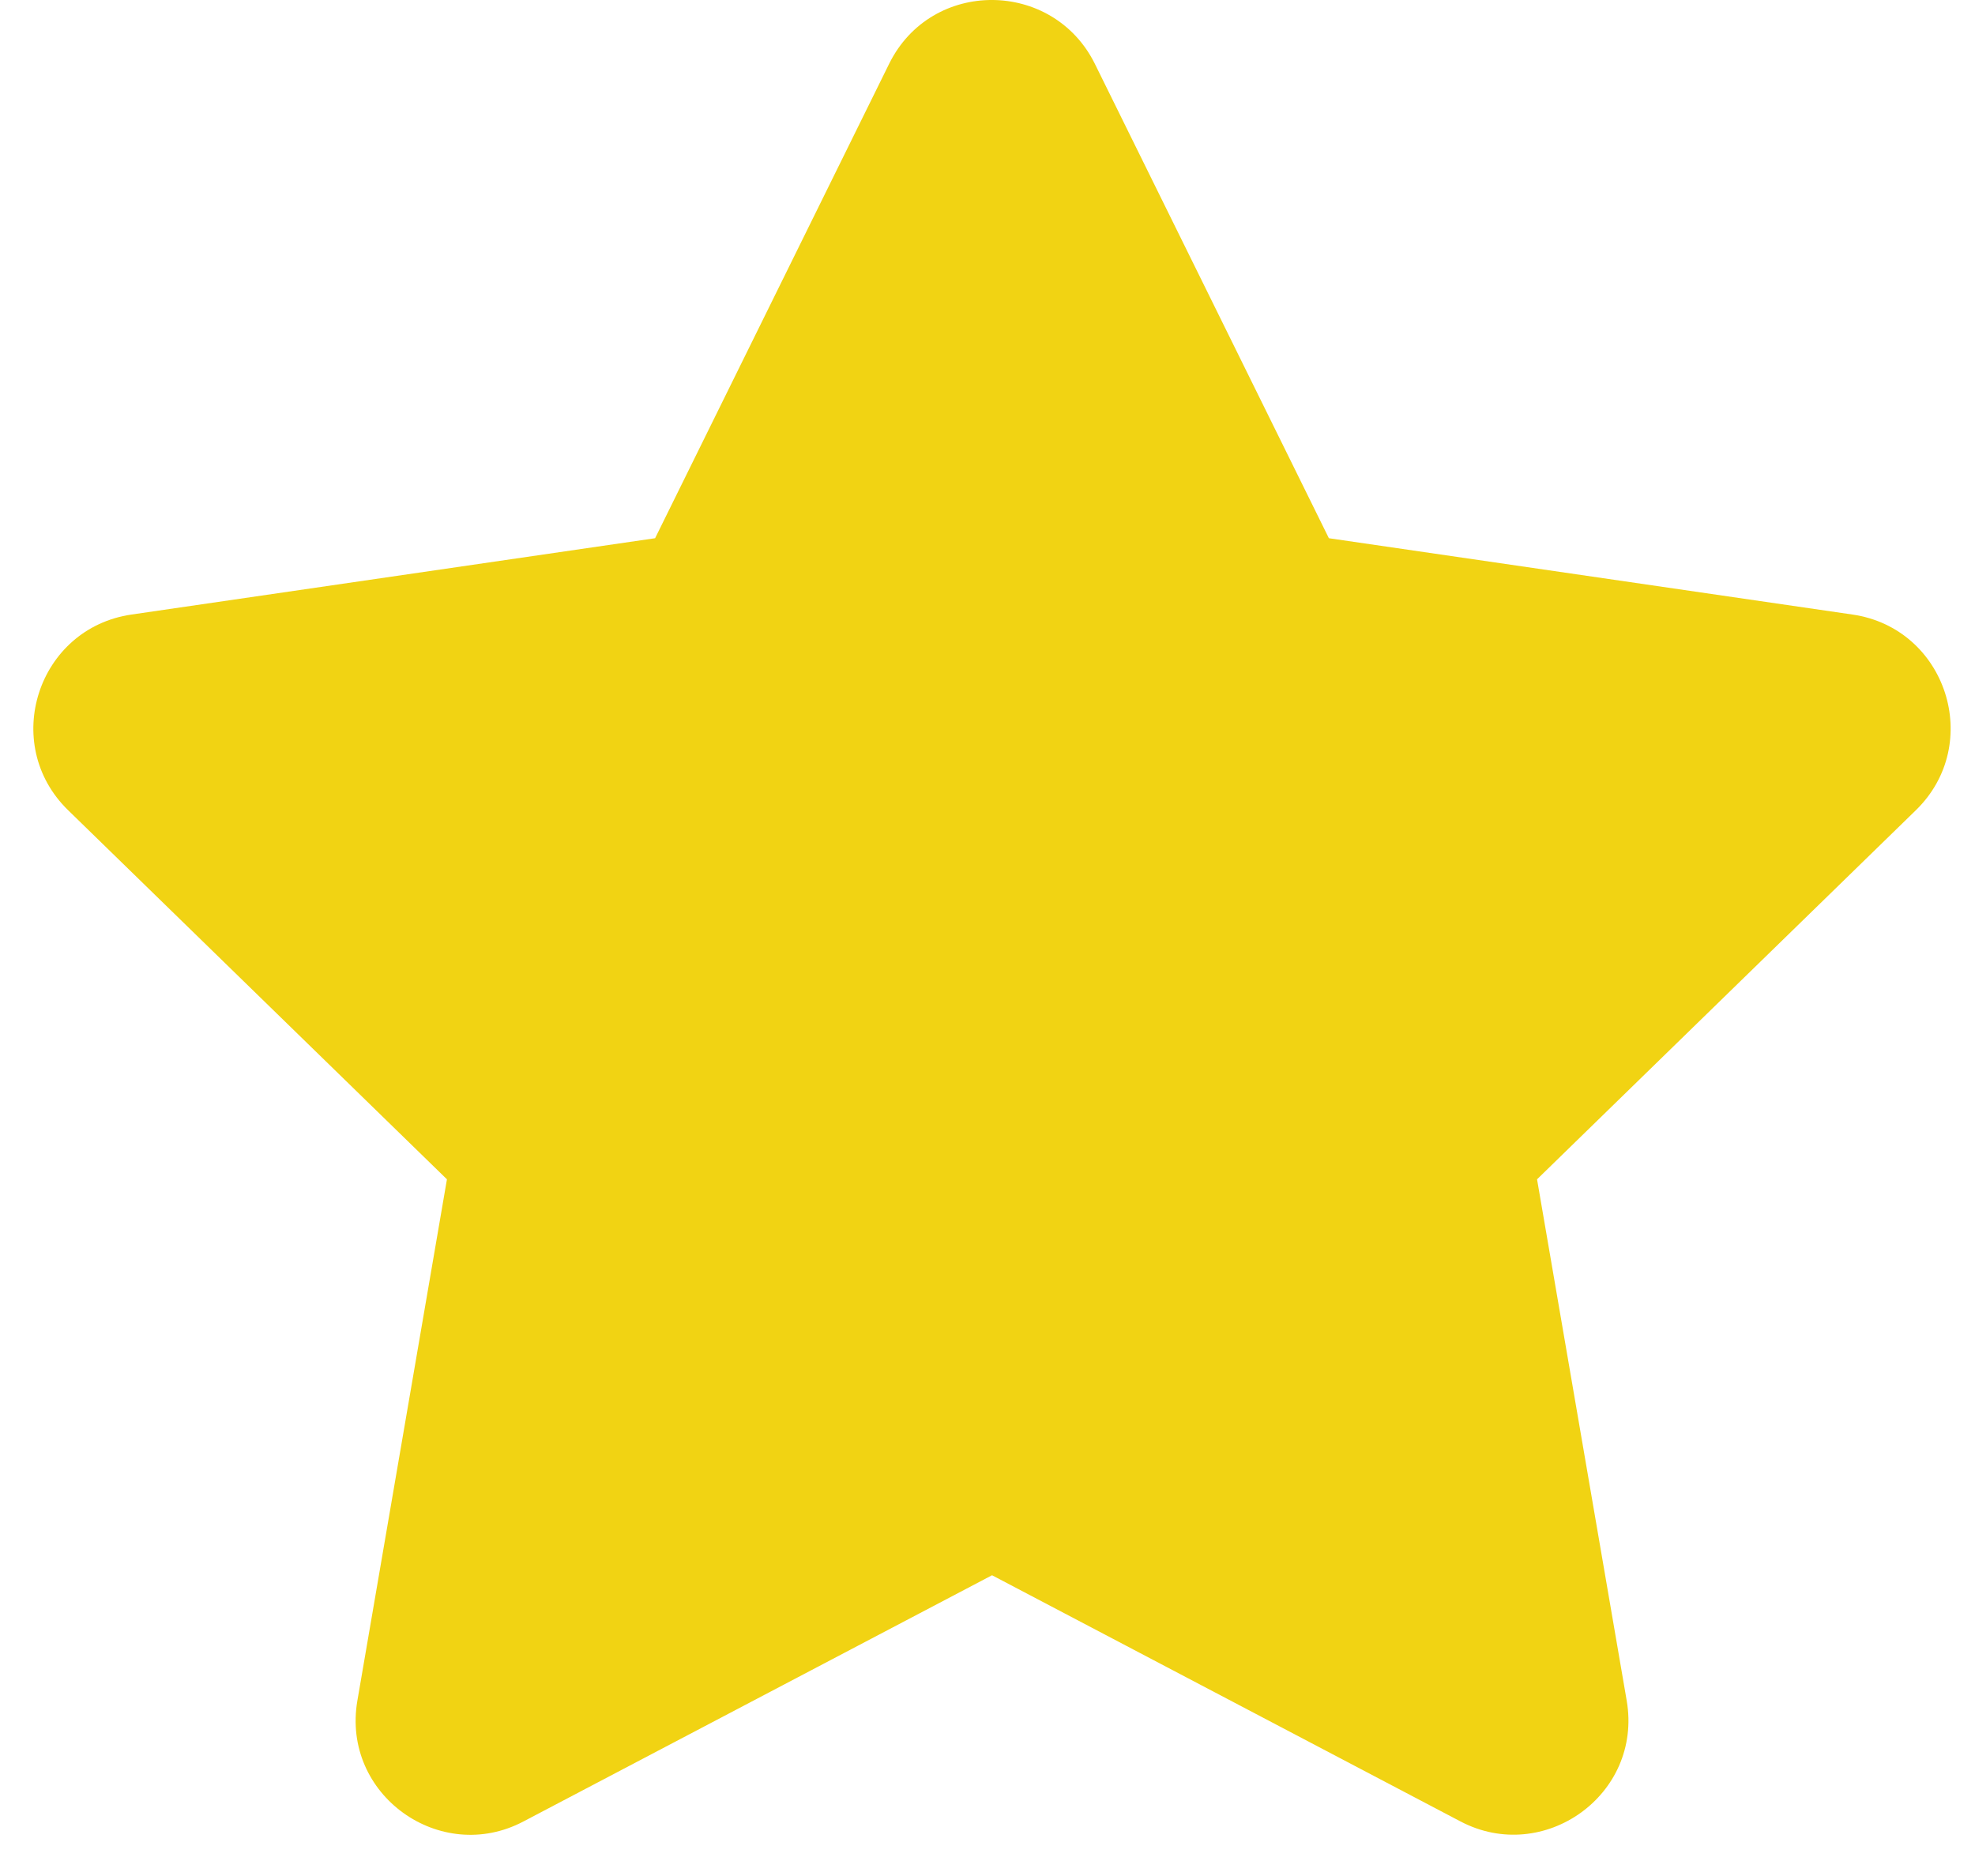
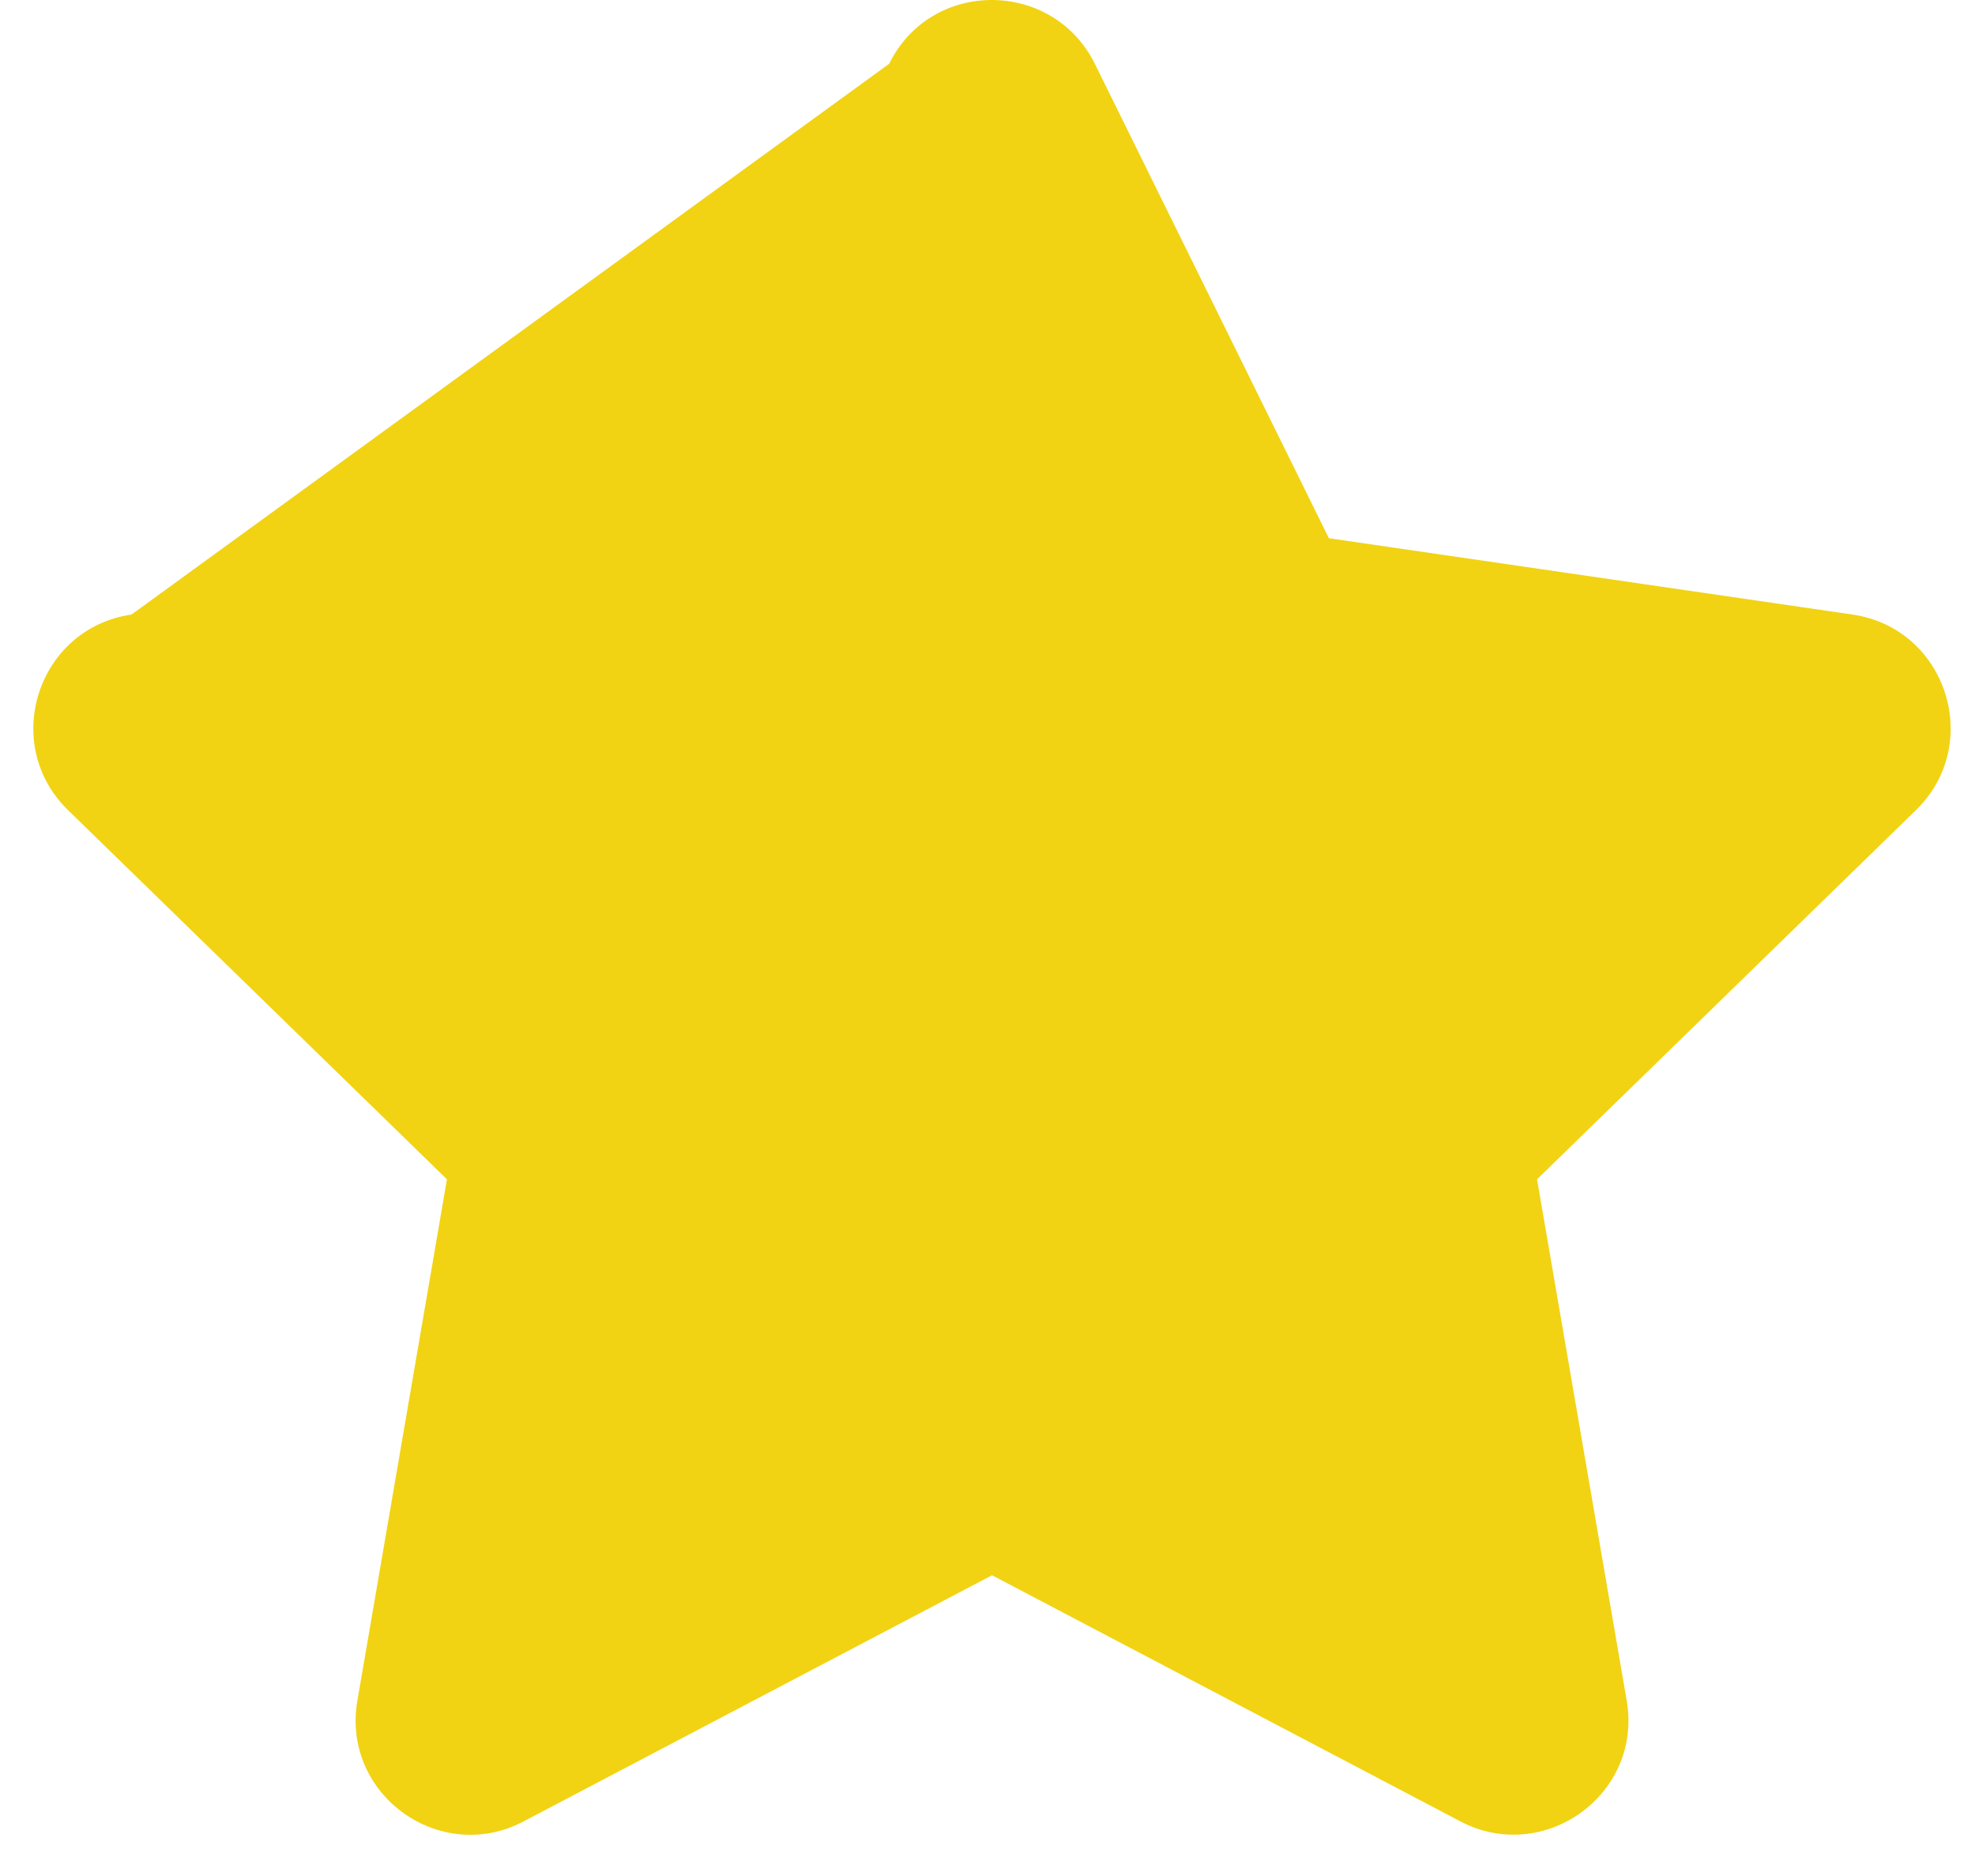
<svg xmlns="http://www.w3.org/2000/svg" width="20" height="19" viewBox="0 0 20 19" fill="none">
-   <path d="M9.004 0.646L6.634 5.451L1.332 6.224C0.381 6.362 0 7.534 0.69 8.206L4.526 11.944L3.619 17.224C3.455 18.178 4.46 18.893 5.302 18.447L10.046 15.954L14.789 18.447C15.631 18.89 16.636 18.178 16.473 17.224L15.565 11.944L19.401 8.206C20.091 7.534 19.71 6.362 18.759 6.224L13.457 5.451L11.087 0.646C10.662 -0.21 9.432 -0.221 9.004 0.646Z" fill="#F1D313" />
+   <path d="M9.004 0.646L1.332 6.224C0.381 6.362 0 7.534 0.69 8.206L4.526 11.944L3.619 17.224C3.455 18.178 4.46 18.893 5.302 18.447L10.046 15.954L14.789 18.447C15.631 18.89 16.636 18.178 16.473 17.224L15.565 11.944L19.401 8.206C20.091 7.534 19.71 6.362 18.759 6.224L13.457 5.451L11.087 0.646C10.662 -0.21 9.432 -0.221 9.004 0.646Z" fill="#F1D313" />
</svg>